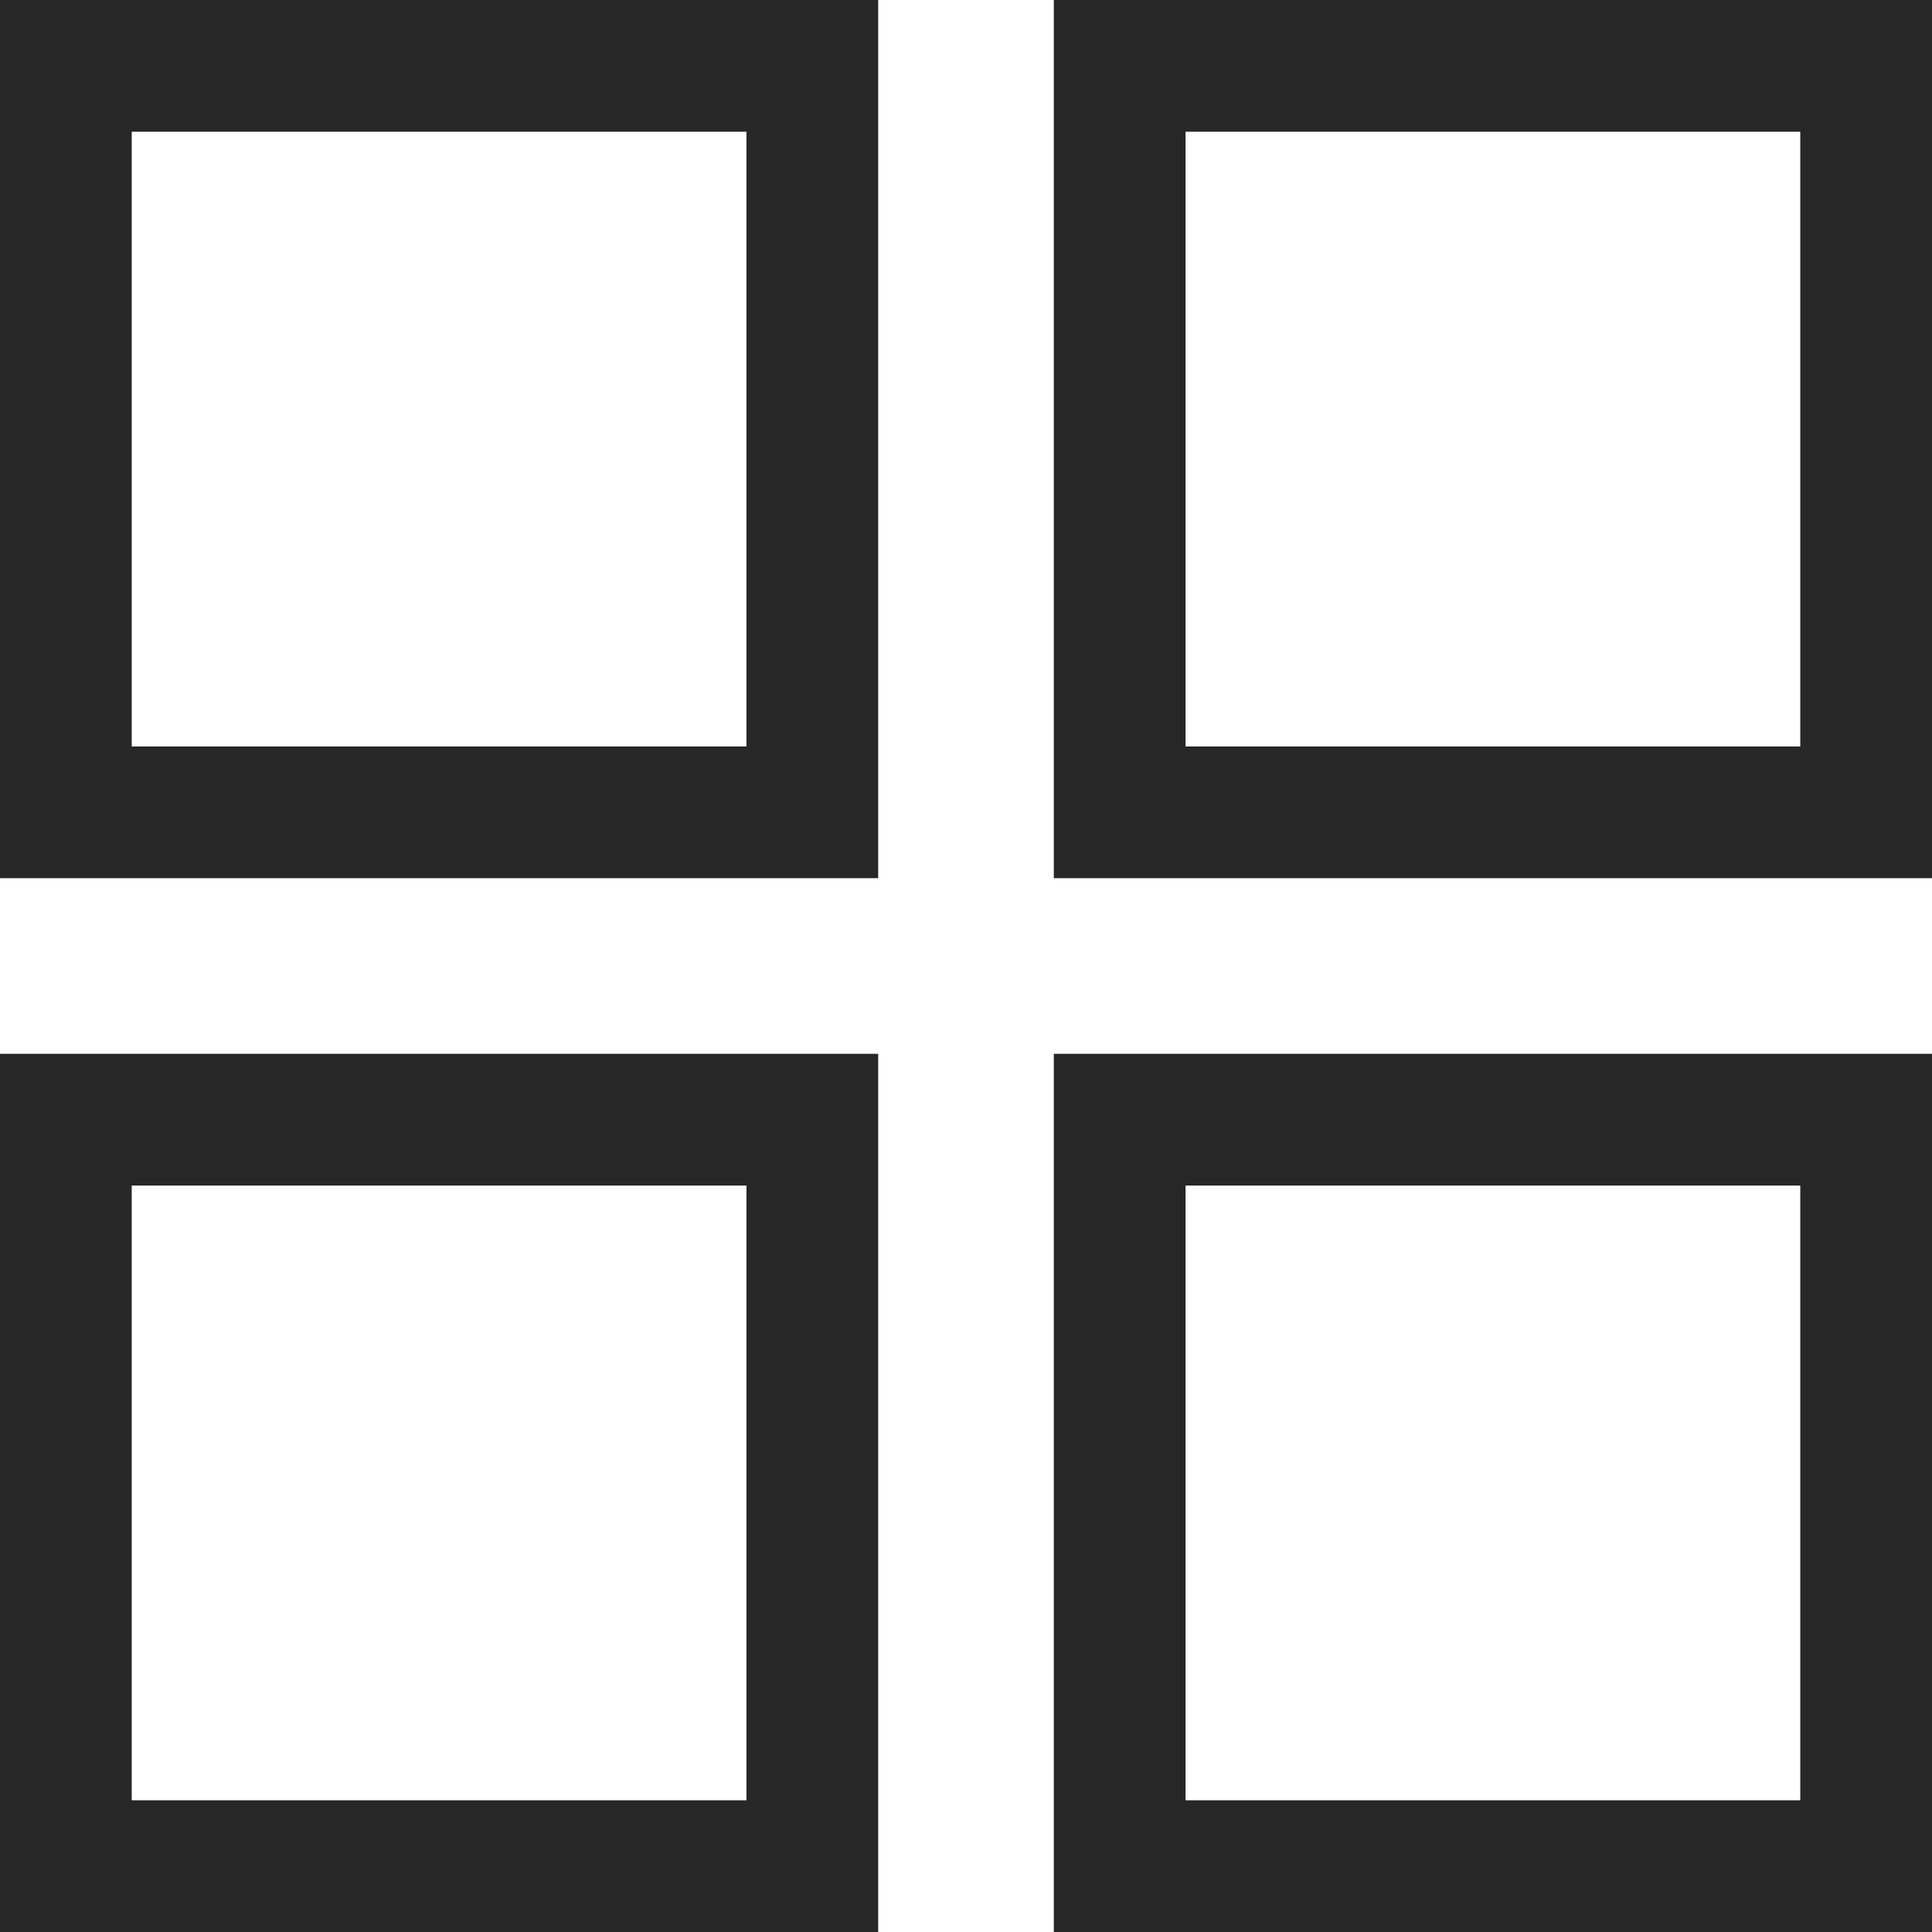
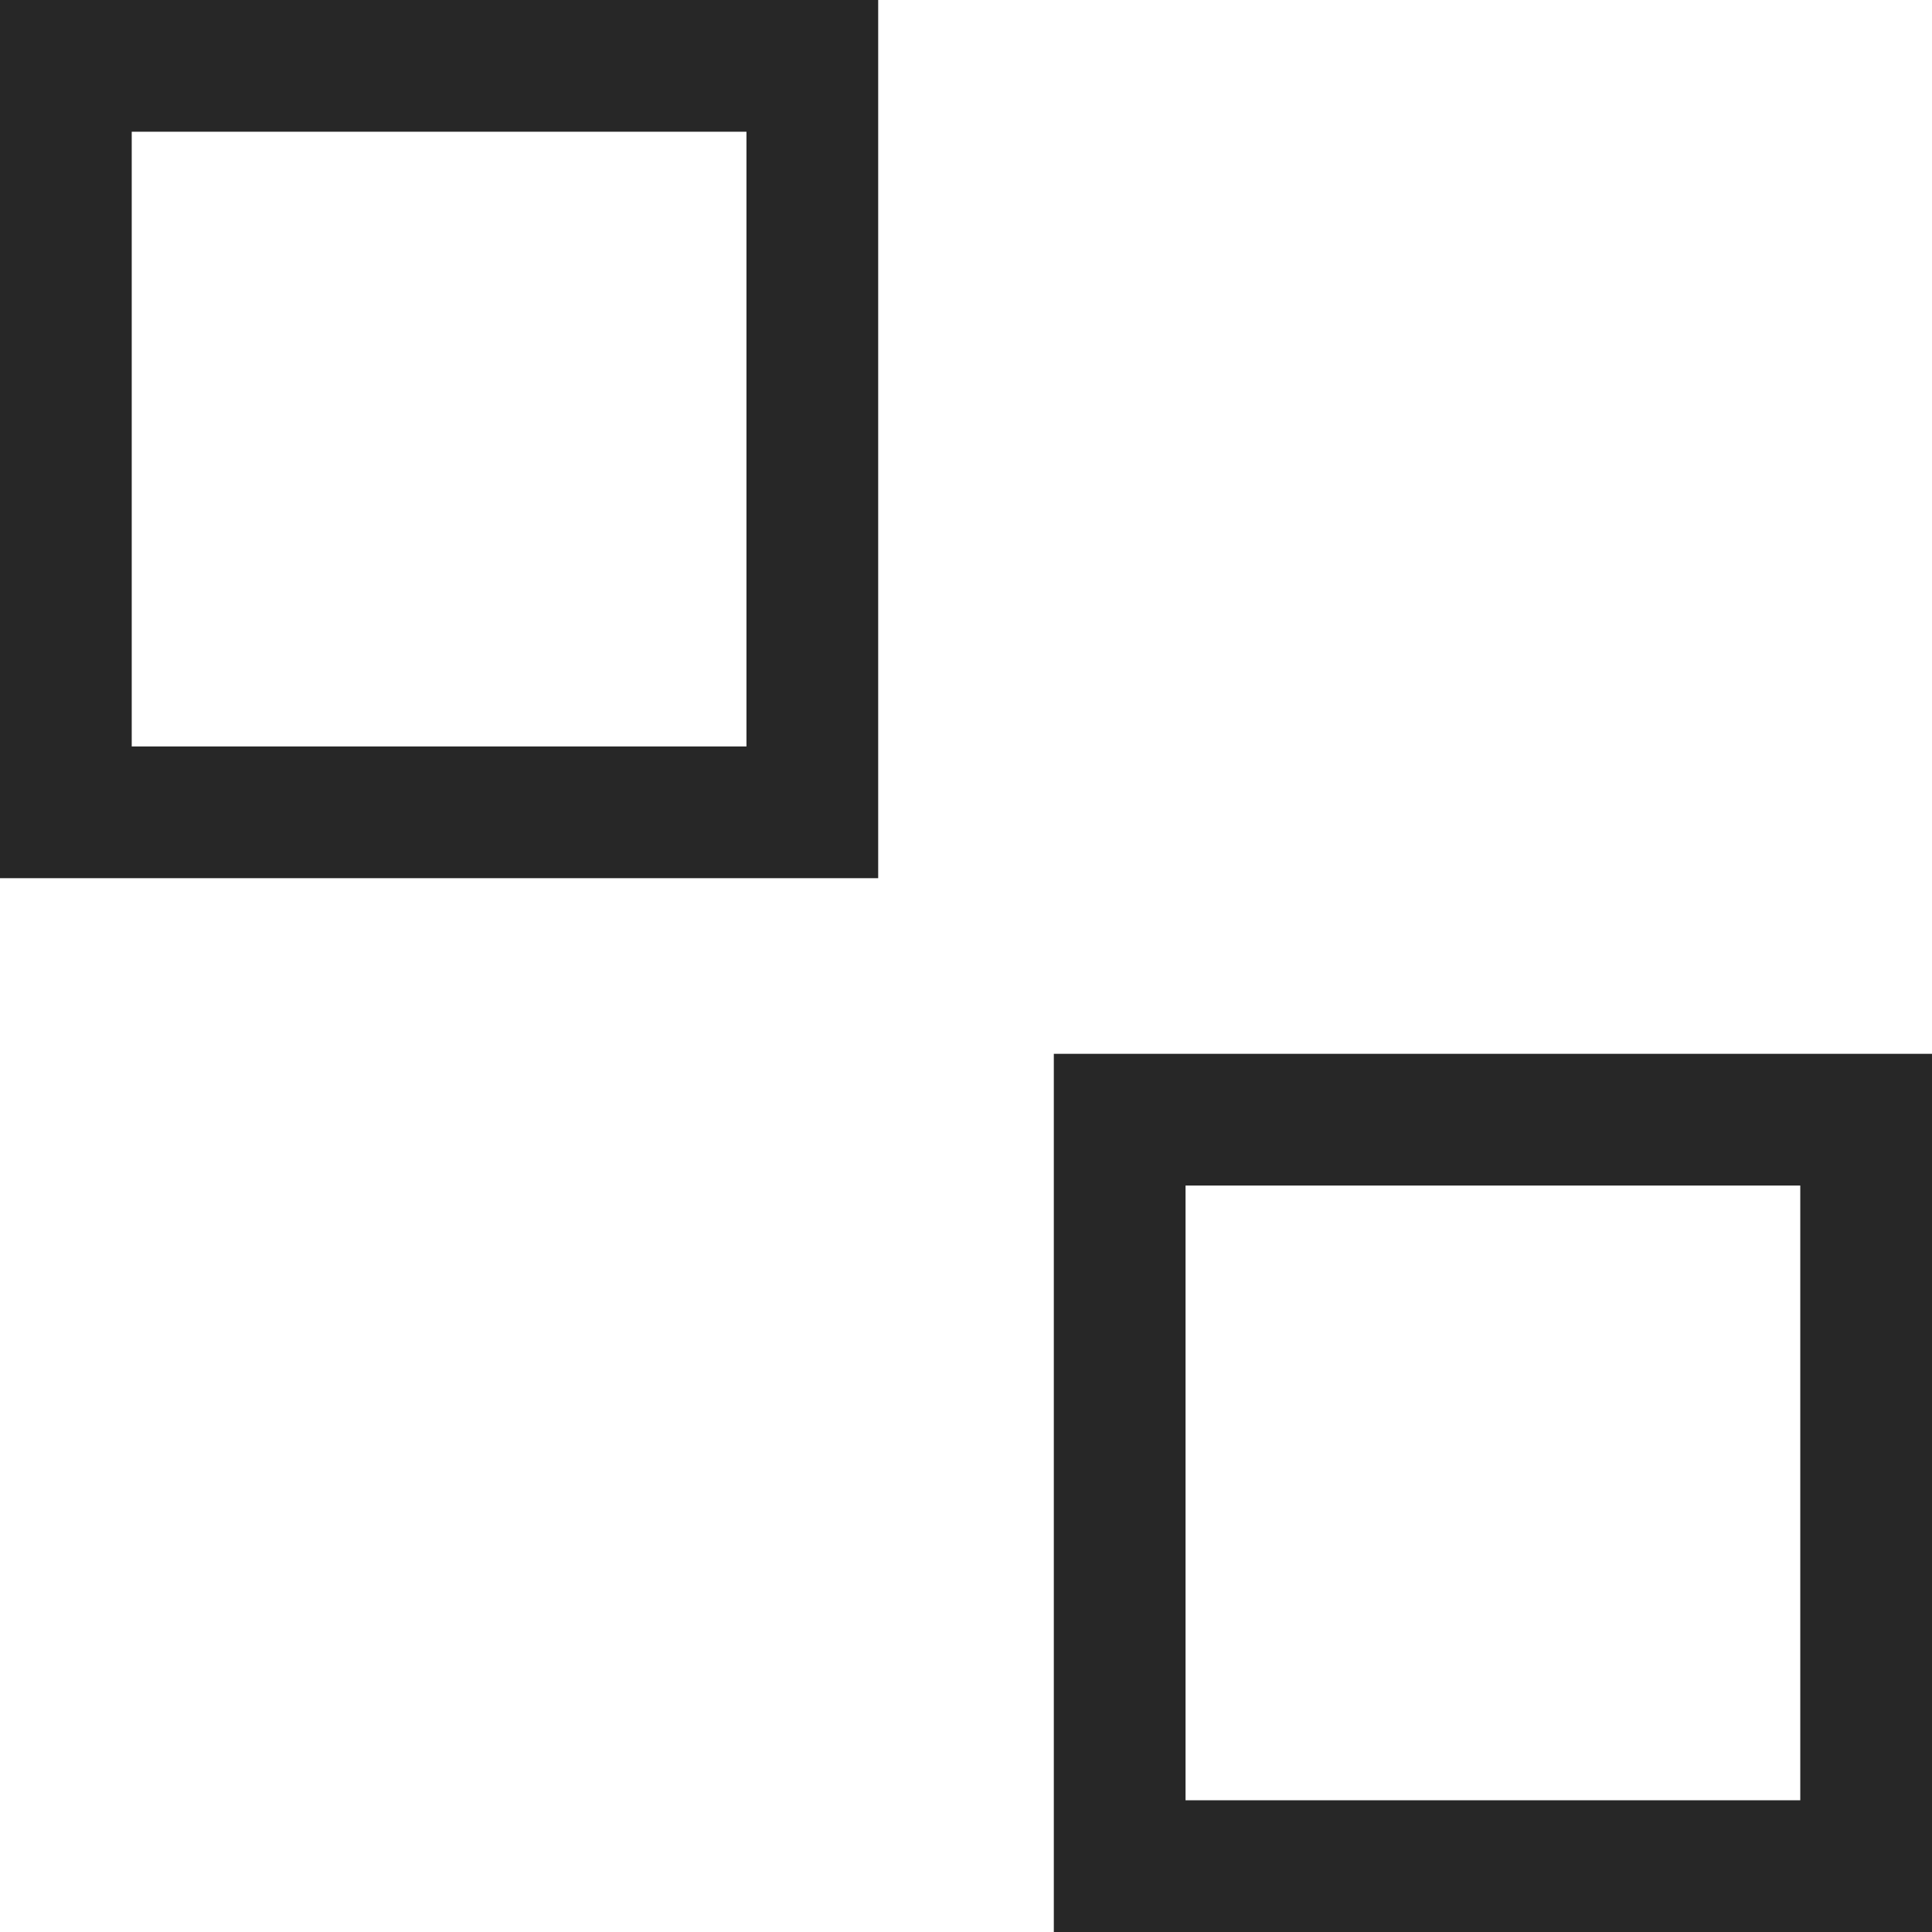
<svg xmlns="http://www.w3.org/2000/svg" width="22" height="22" viewBox="0 0 22 22" fill="none">
  <rect x="0.75" y="0.75" width="8.5" height="8.5" stroke="#272727" stroke-width="1.5" />
-   <rect x="12.75" y="0.75" width="8.5" height="8.5" stroke="#272727" stroke-width="1.5" />
-   <rect x="0.75" y="12.75" width="8.5" height="8.5" stroke="#272727" stroke-width="1.5" />
  <rect x="12.75" y="12.75" width="8.5" height="8.5" stroke="#272727" stroke-width="1.5" />
</svg>